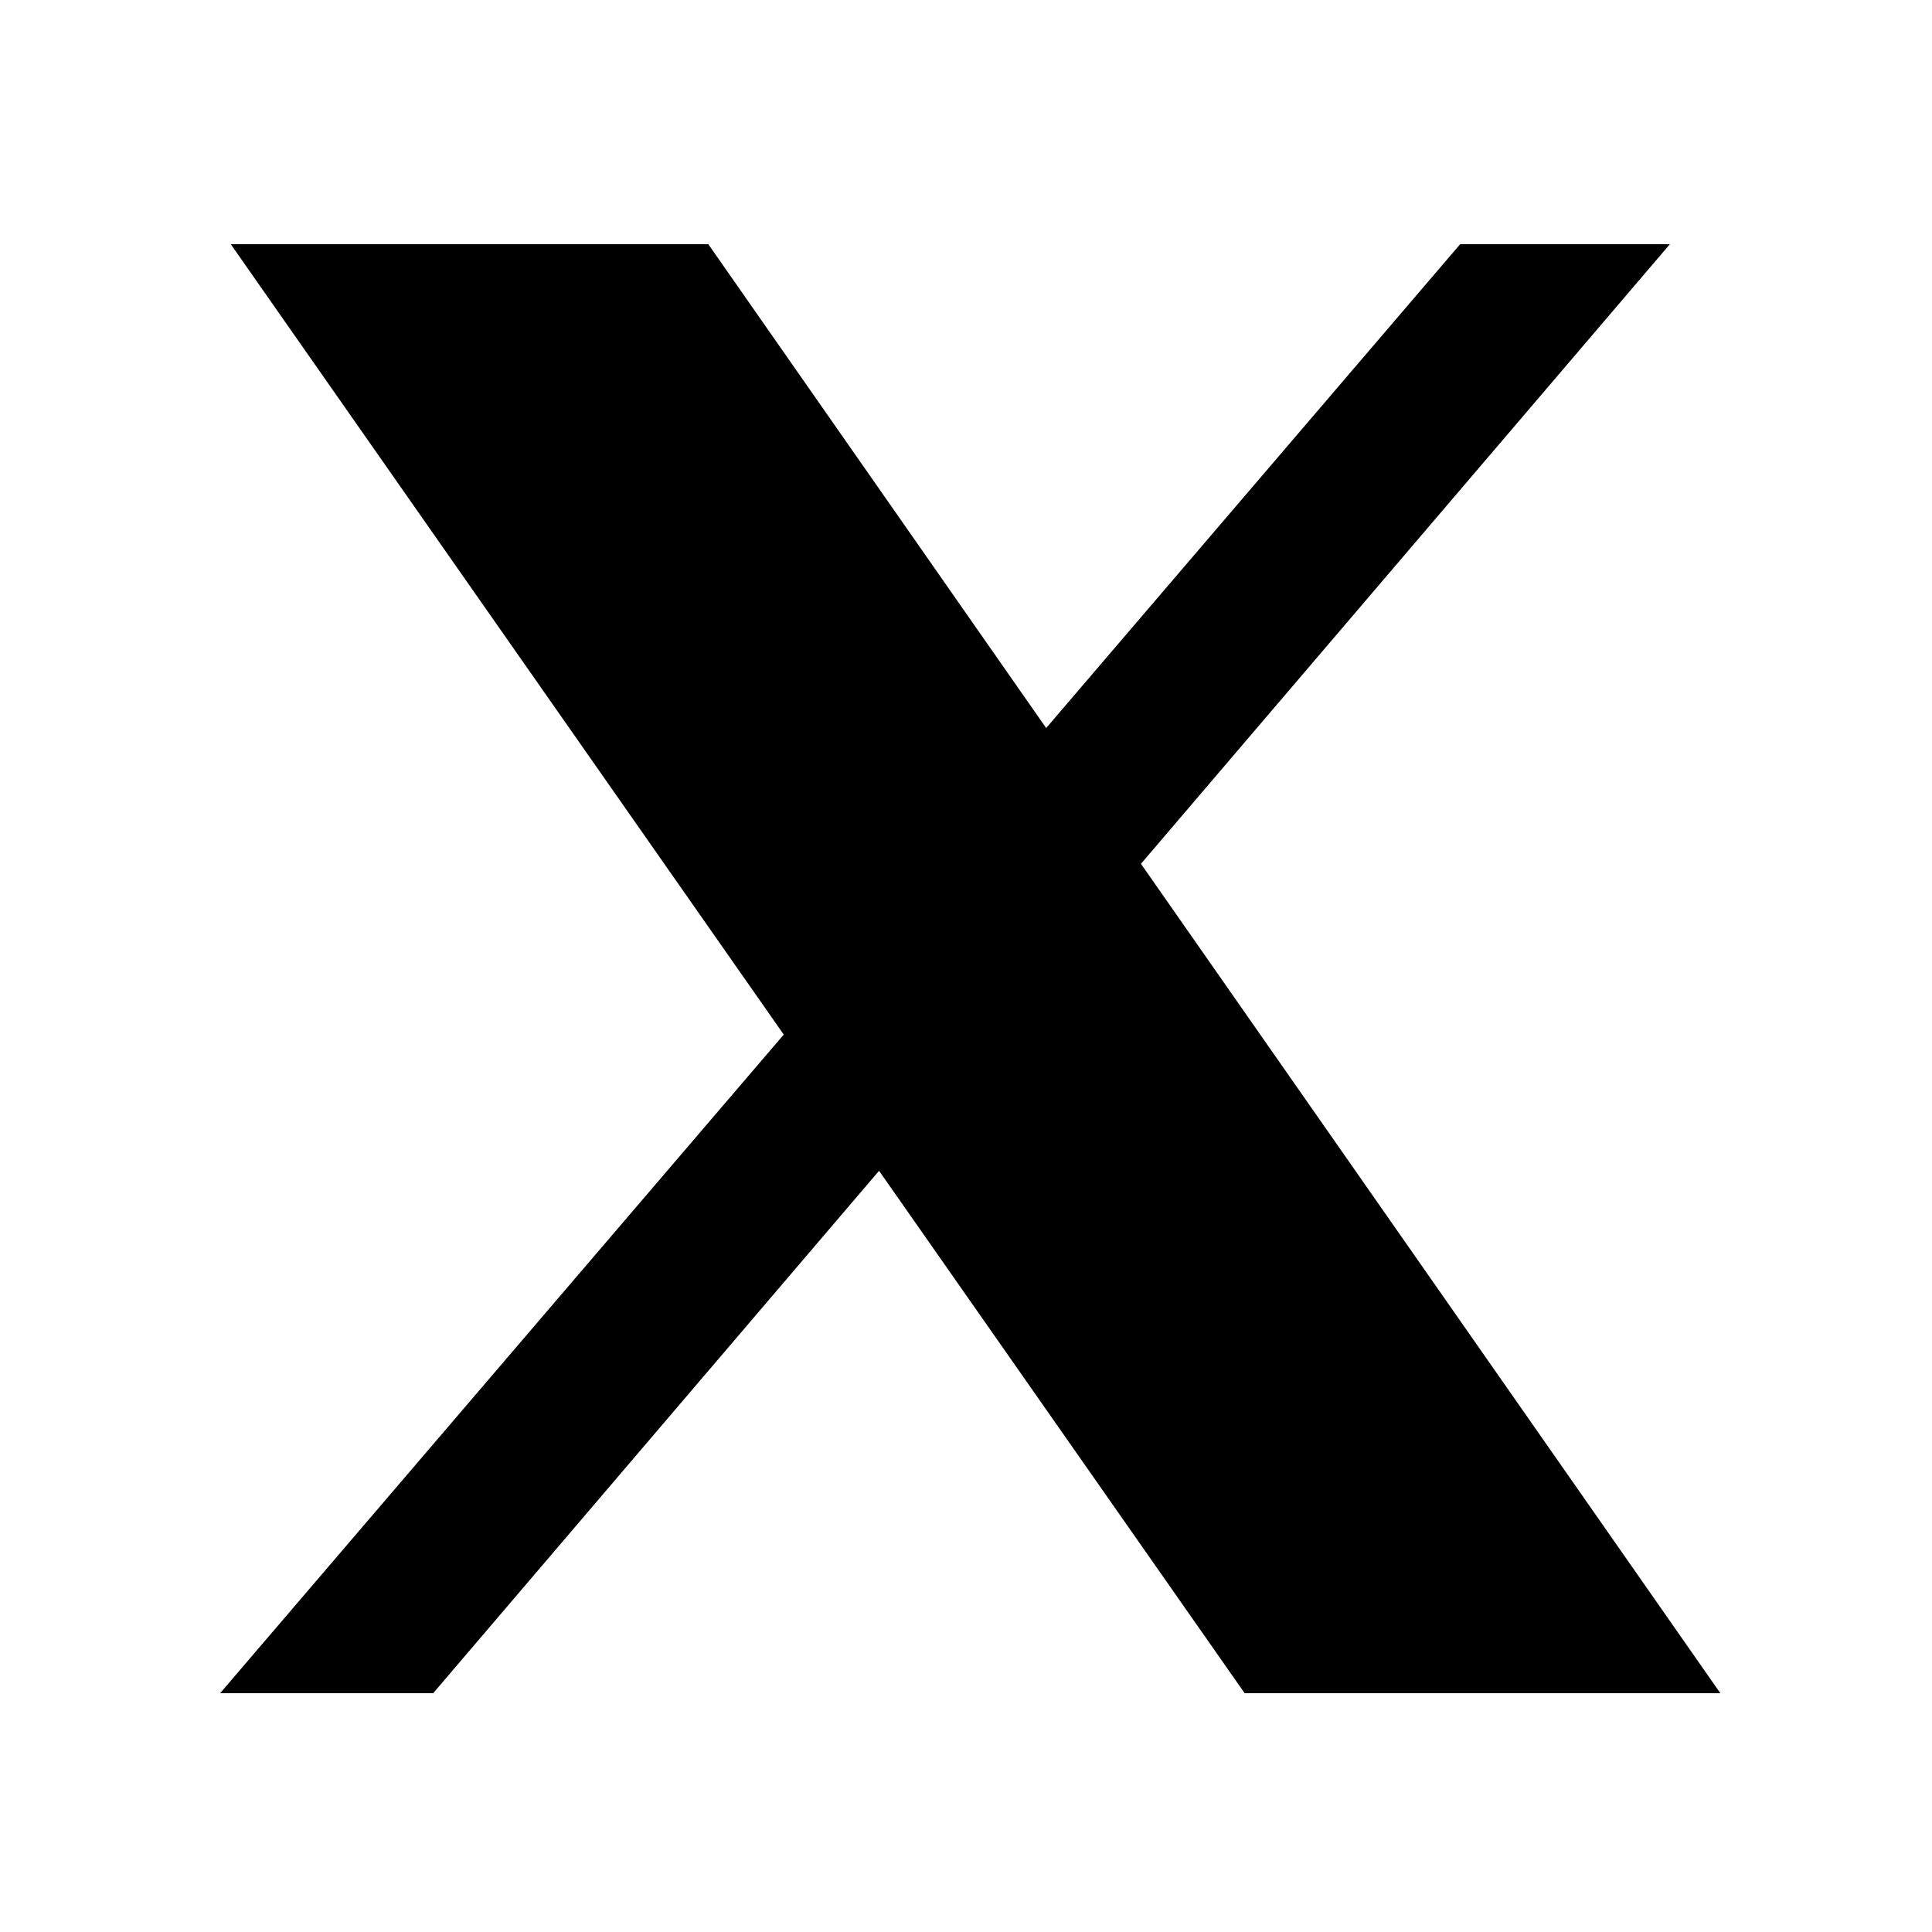
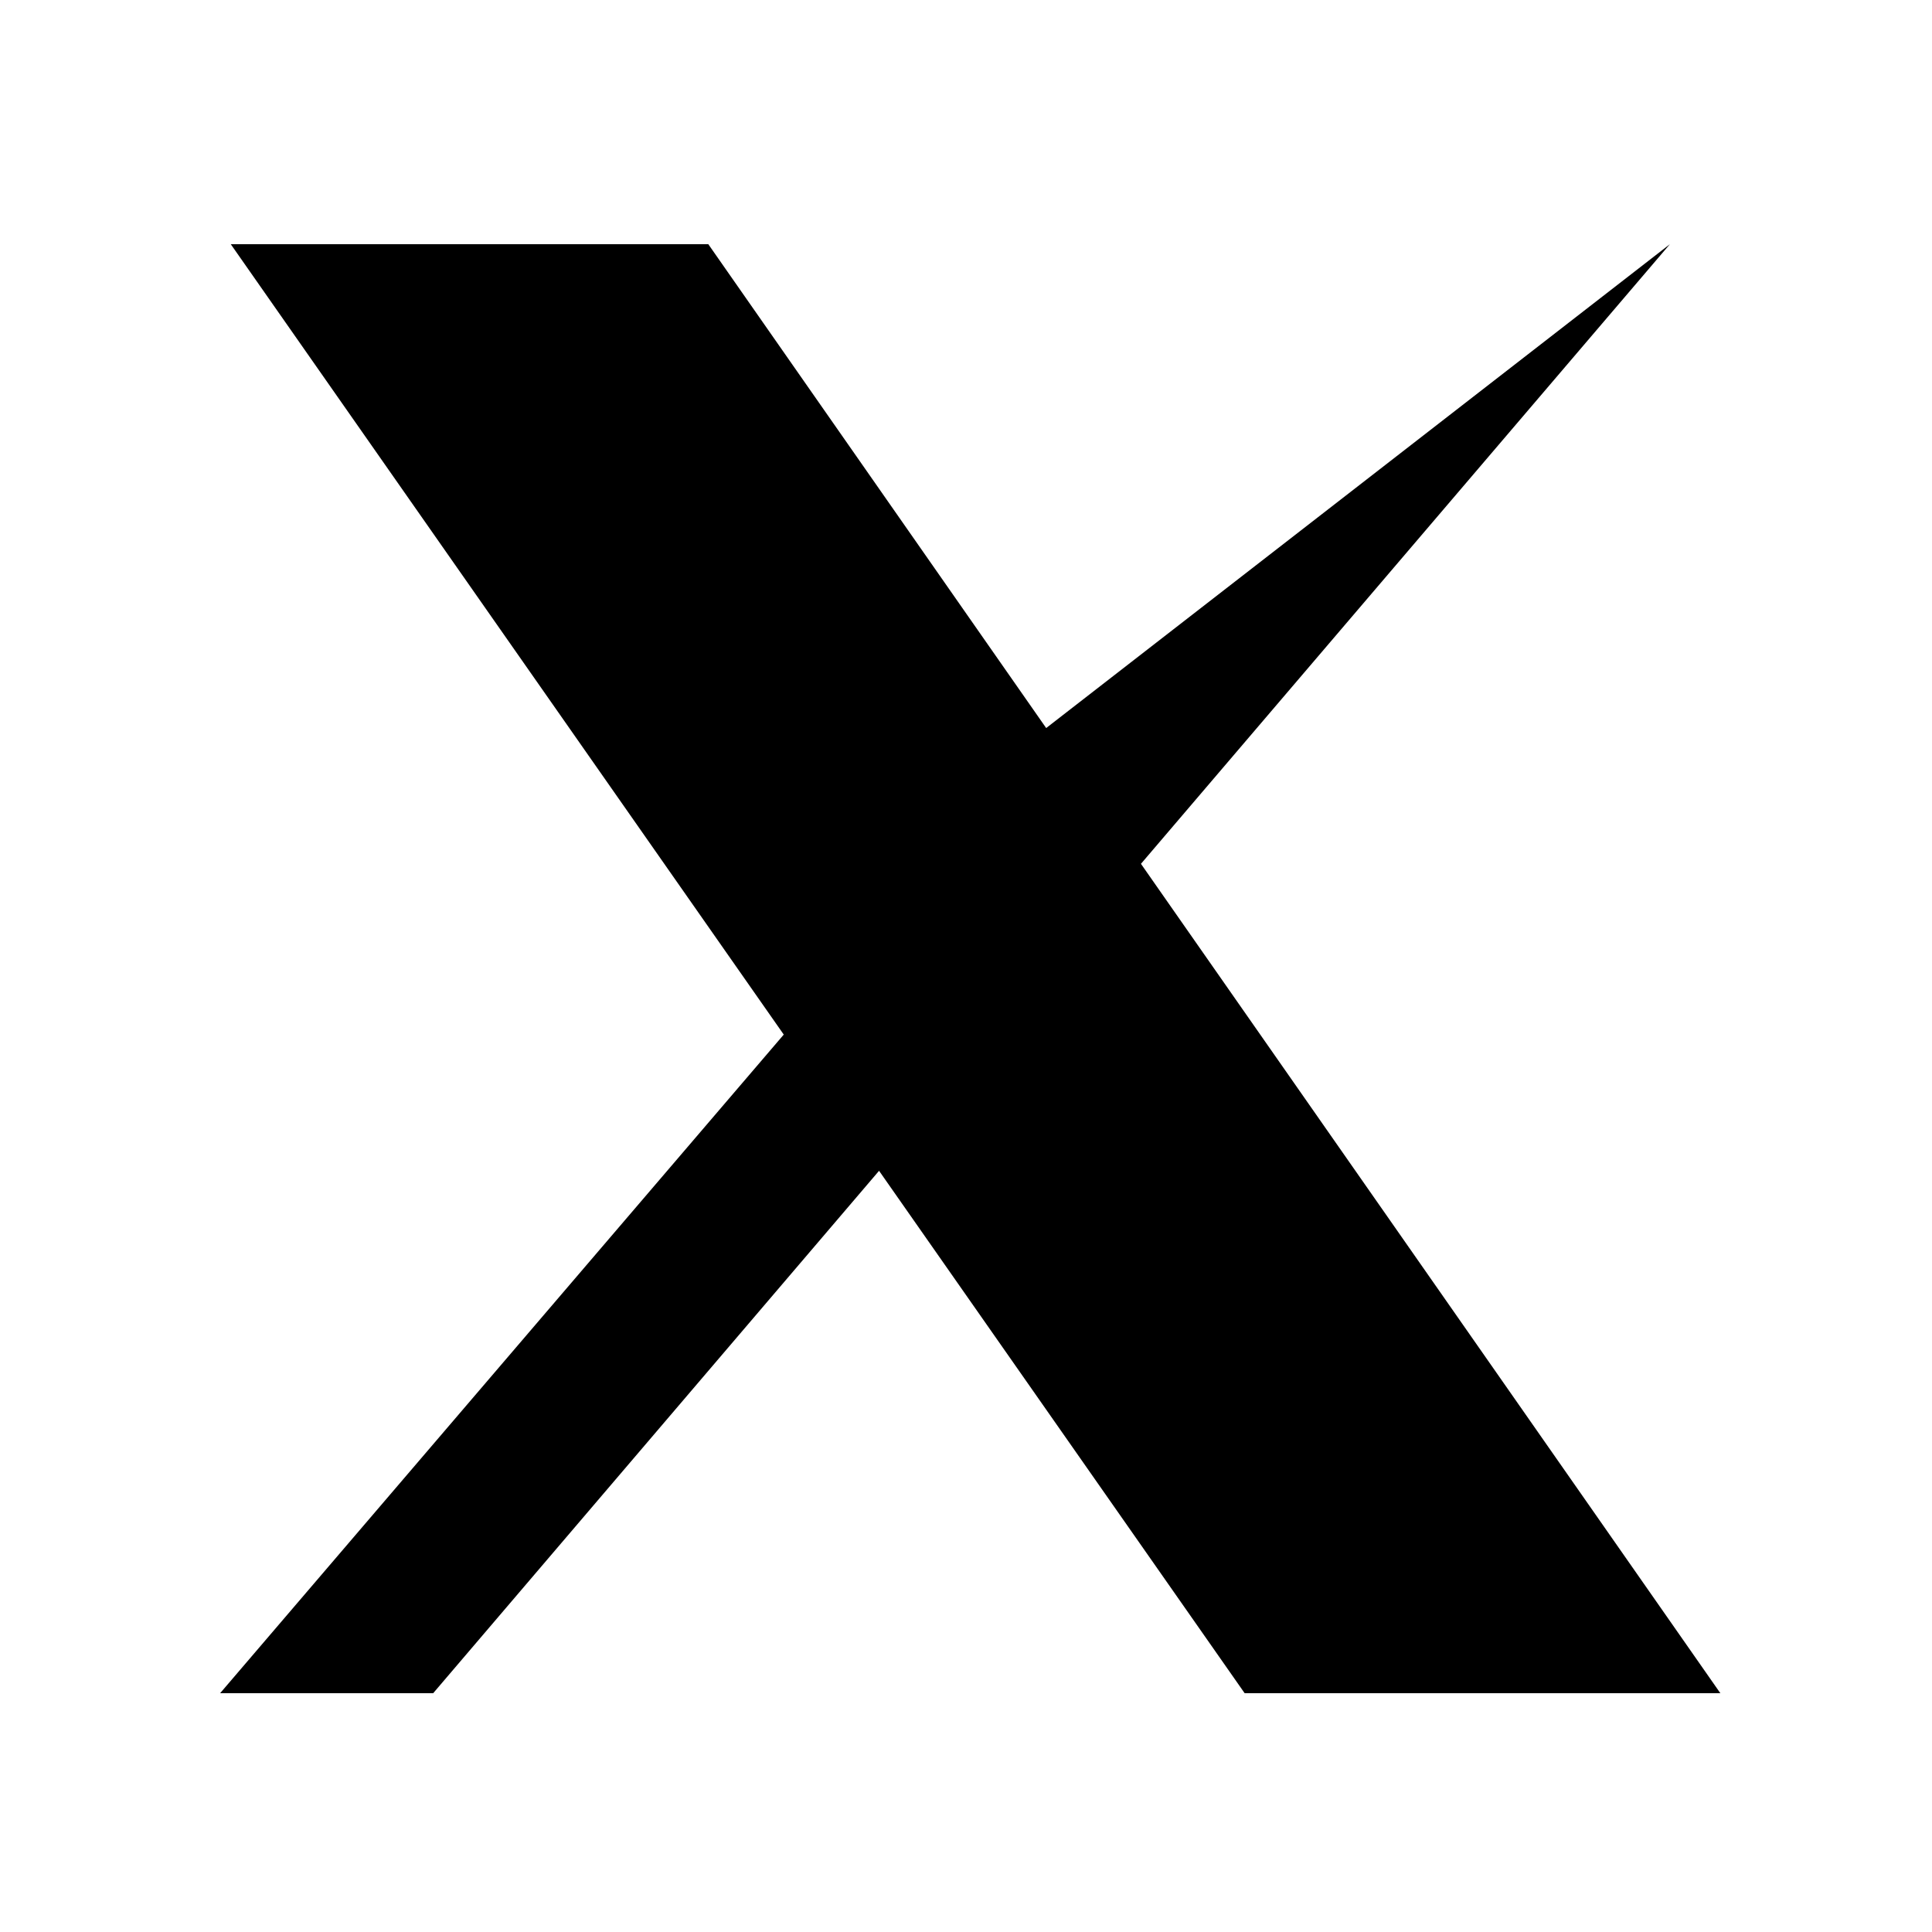
<svg xmlns="http://www.w3.org/2000/svg" width="18" height="18" viewBox="0 0 18 18" fill="none">
-   <path d="M2.15 2.275L7.302 9.639L2.051 15.775H4.036L8.19 10.908L11.596 15.775H16.028L10.63 8.048L15.558 2.275H13.604L9.747 6.783L6.599 2.275H2.15Z" fill="black" />
+   <path d="M2.15 2.275L7.302 9.639L2.051 15.775H4.036L8.19 10.908L11.596 15.775H16.028L10.63 8.048L15.558 2.275L9.747 6.783L6.599 2.275H2.15Z" fill="black" />
</svg>